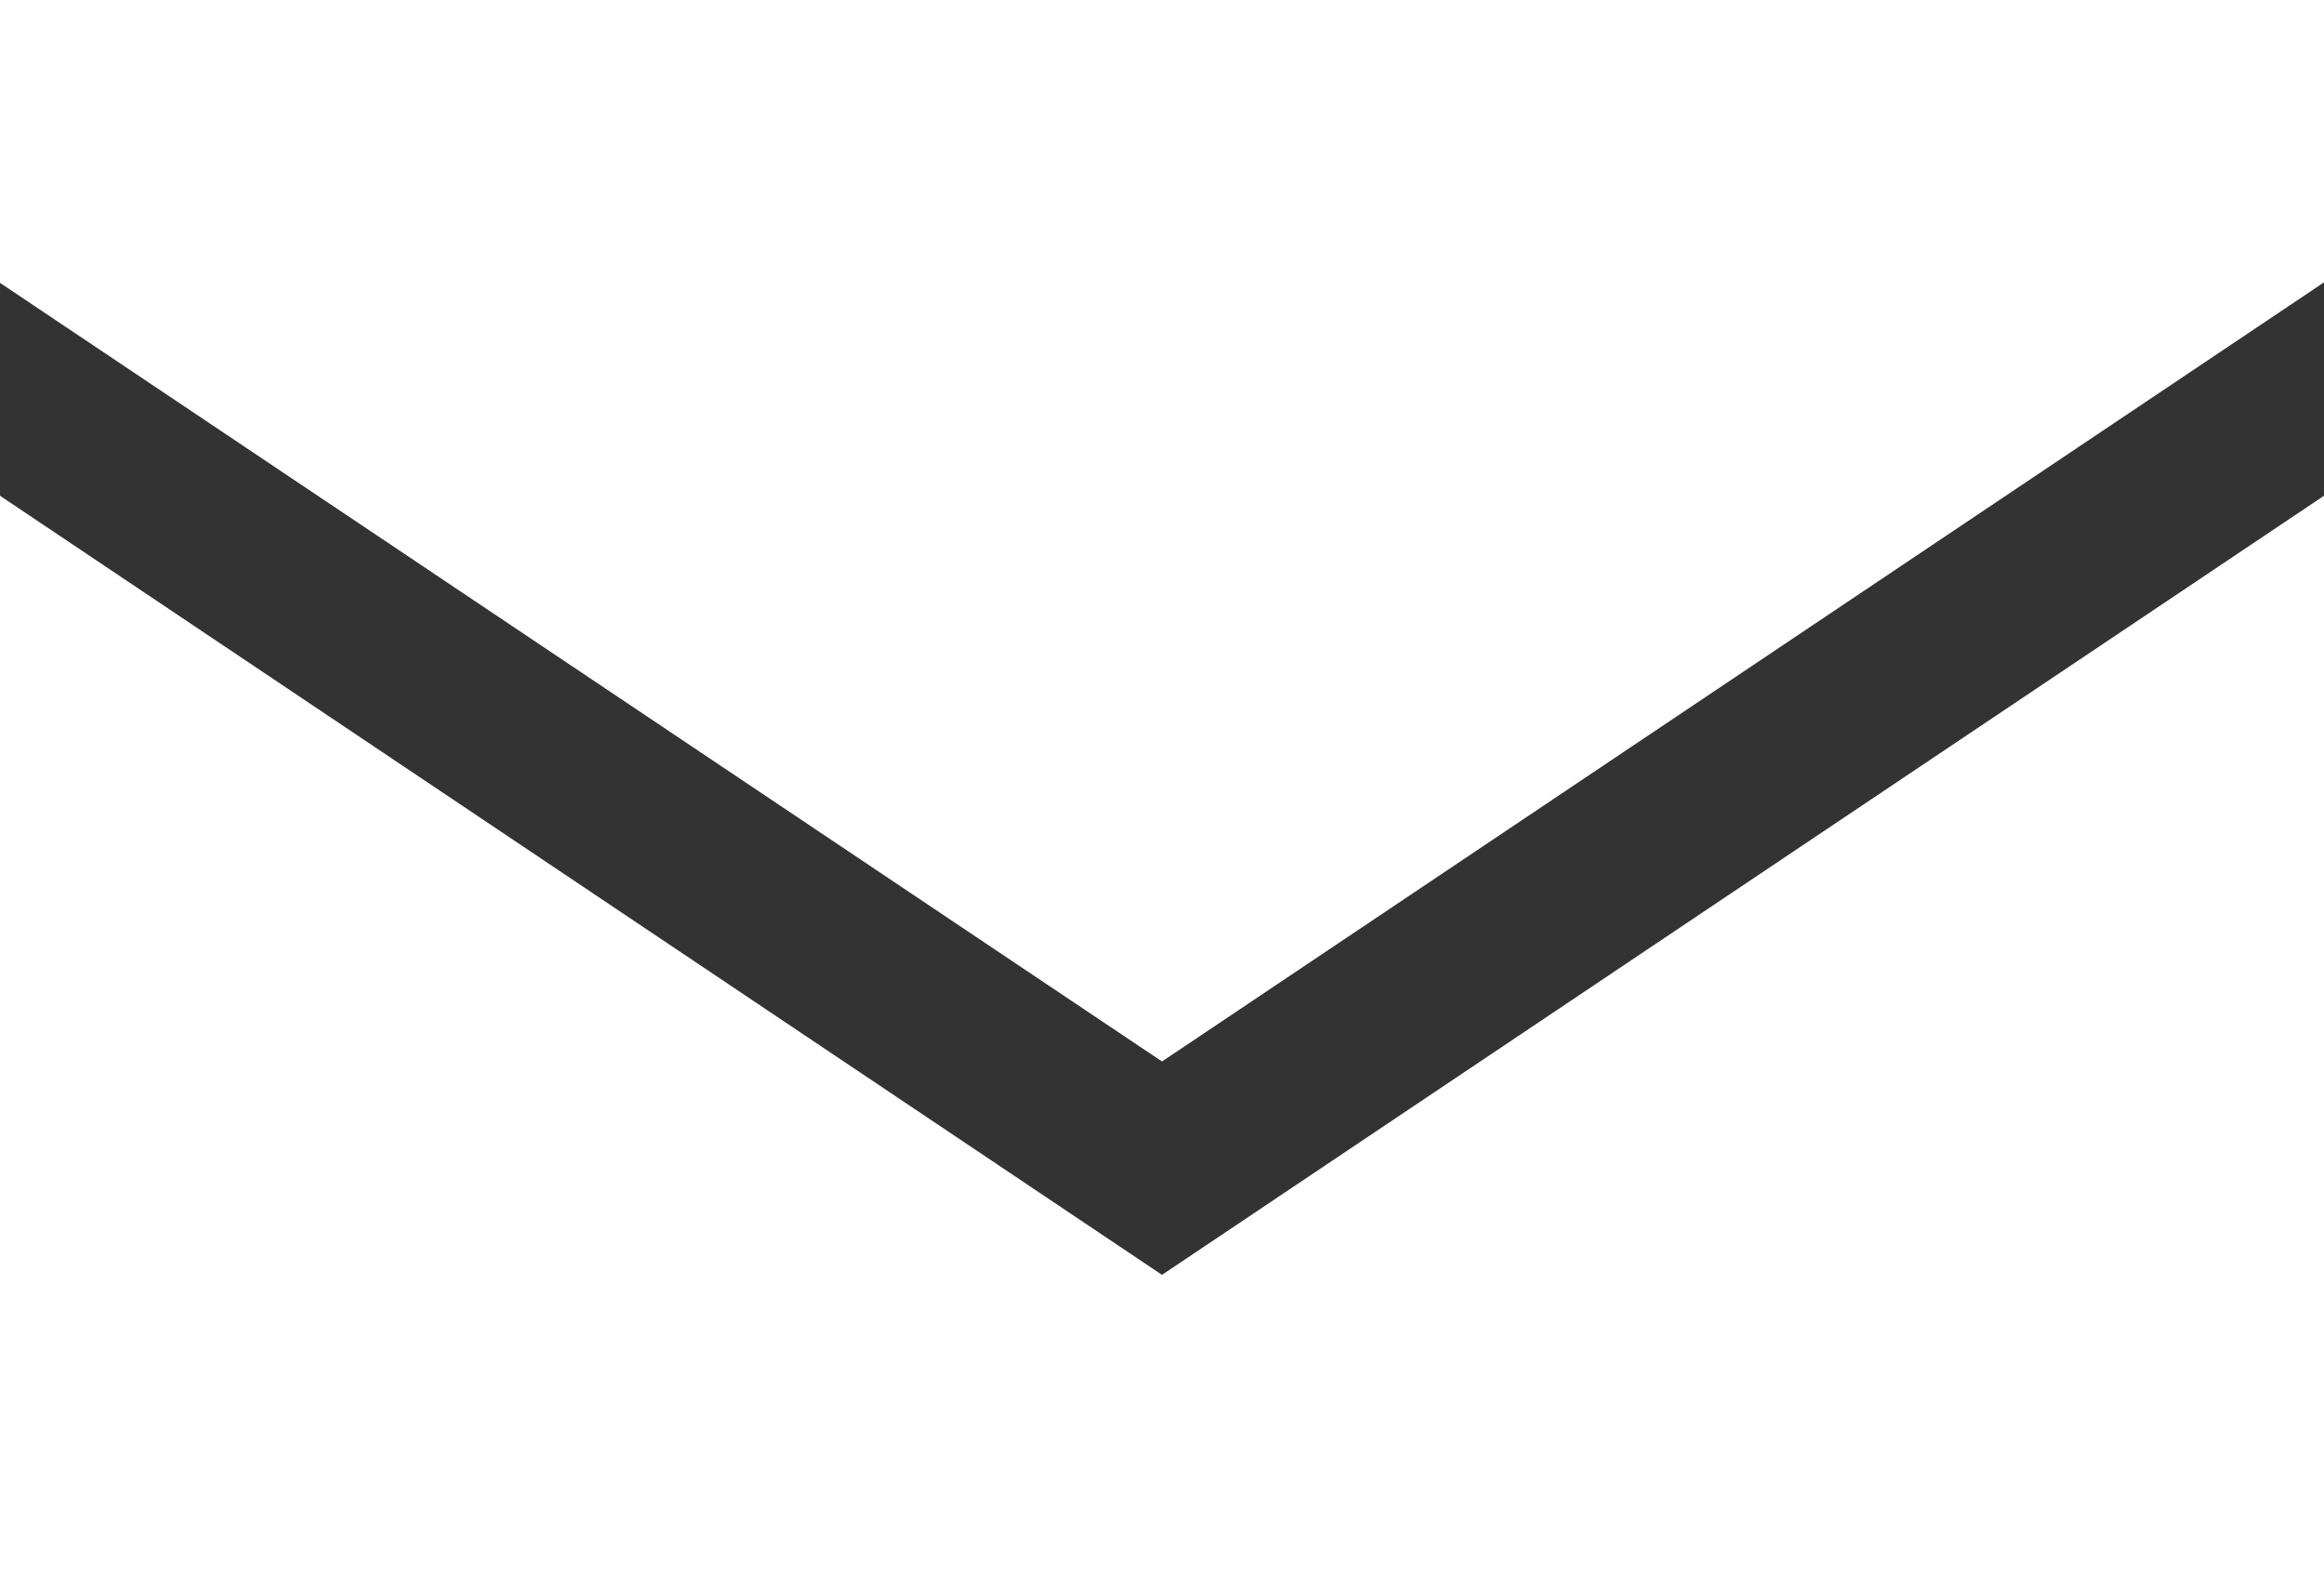
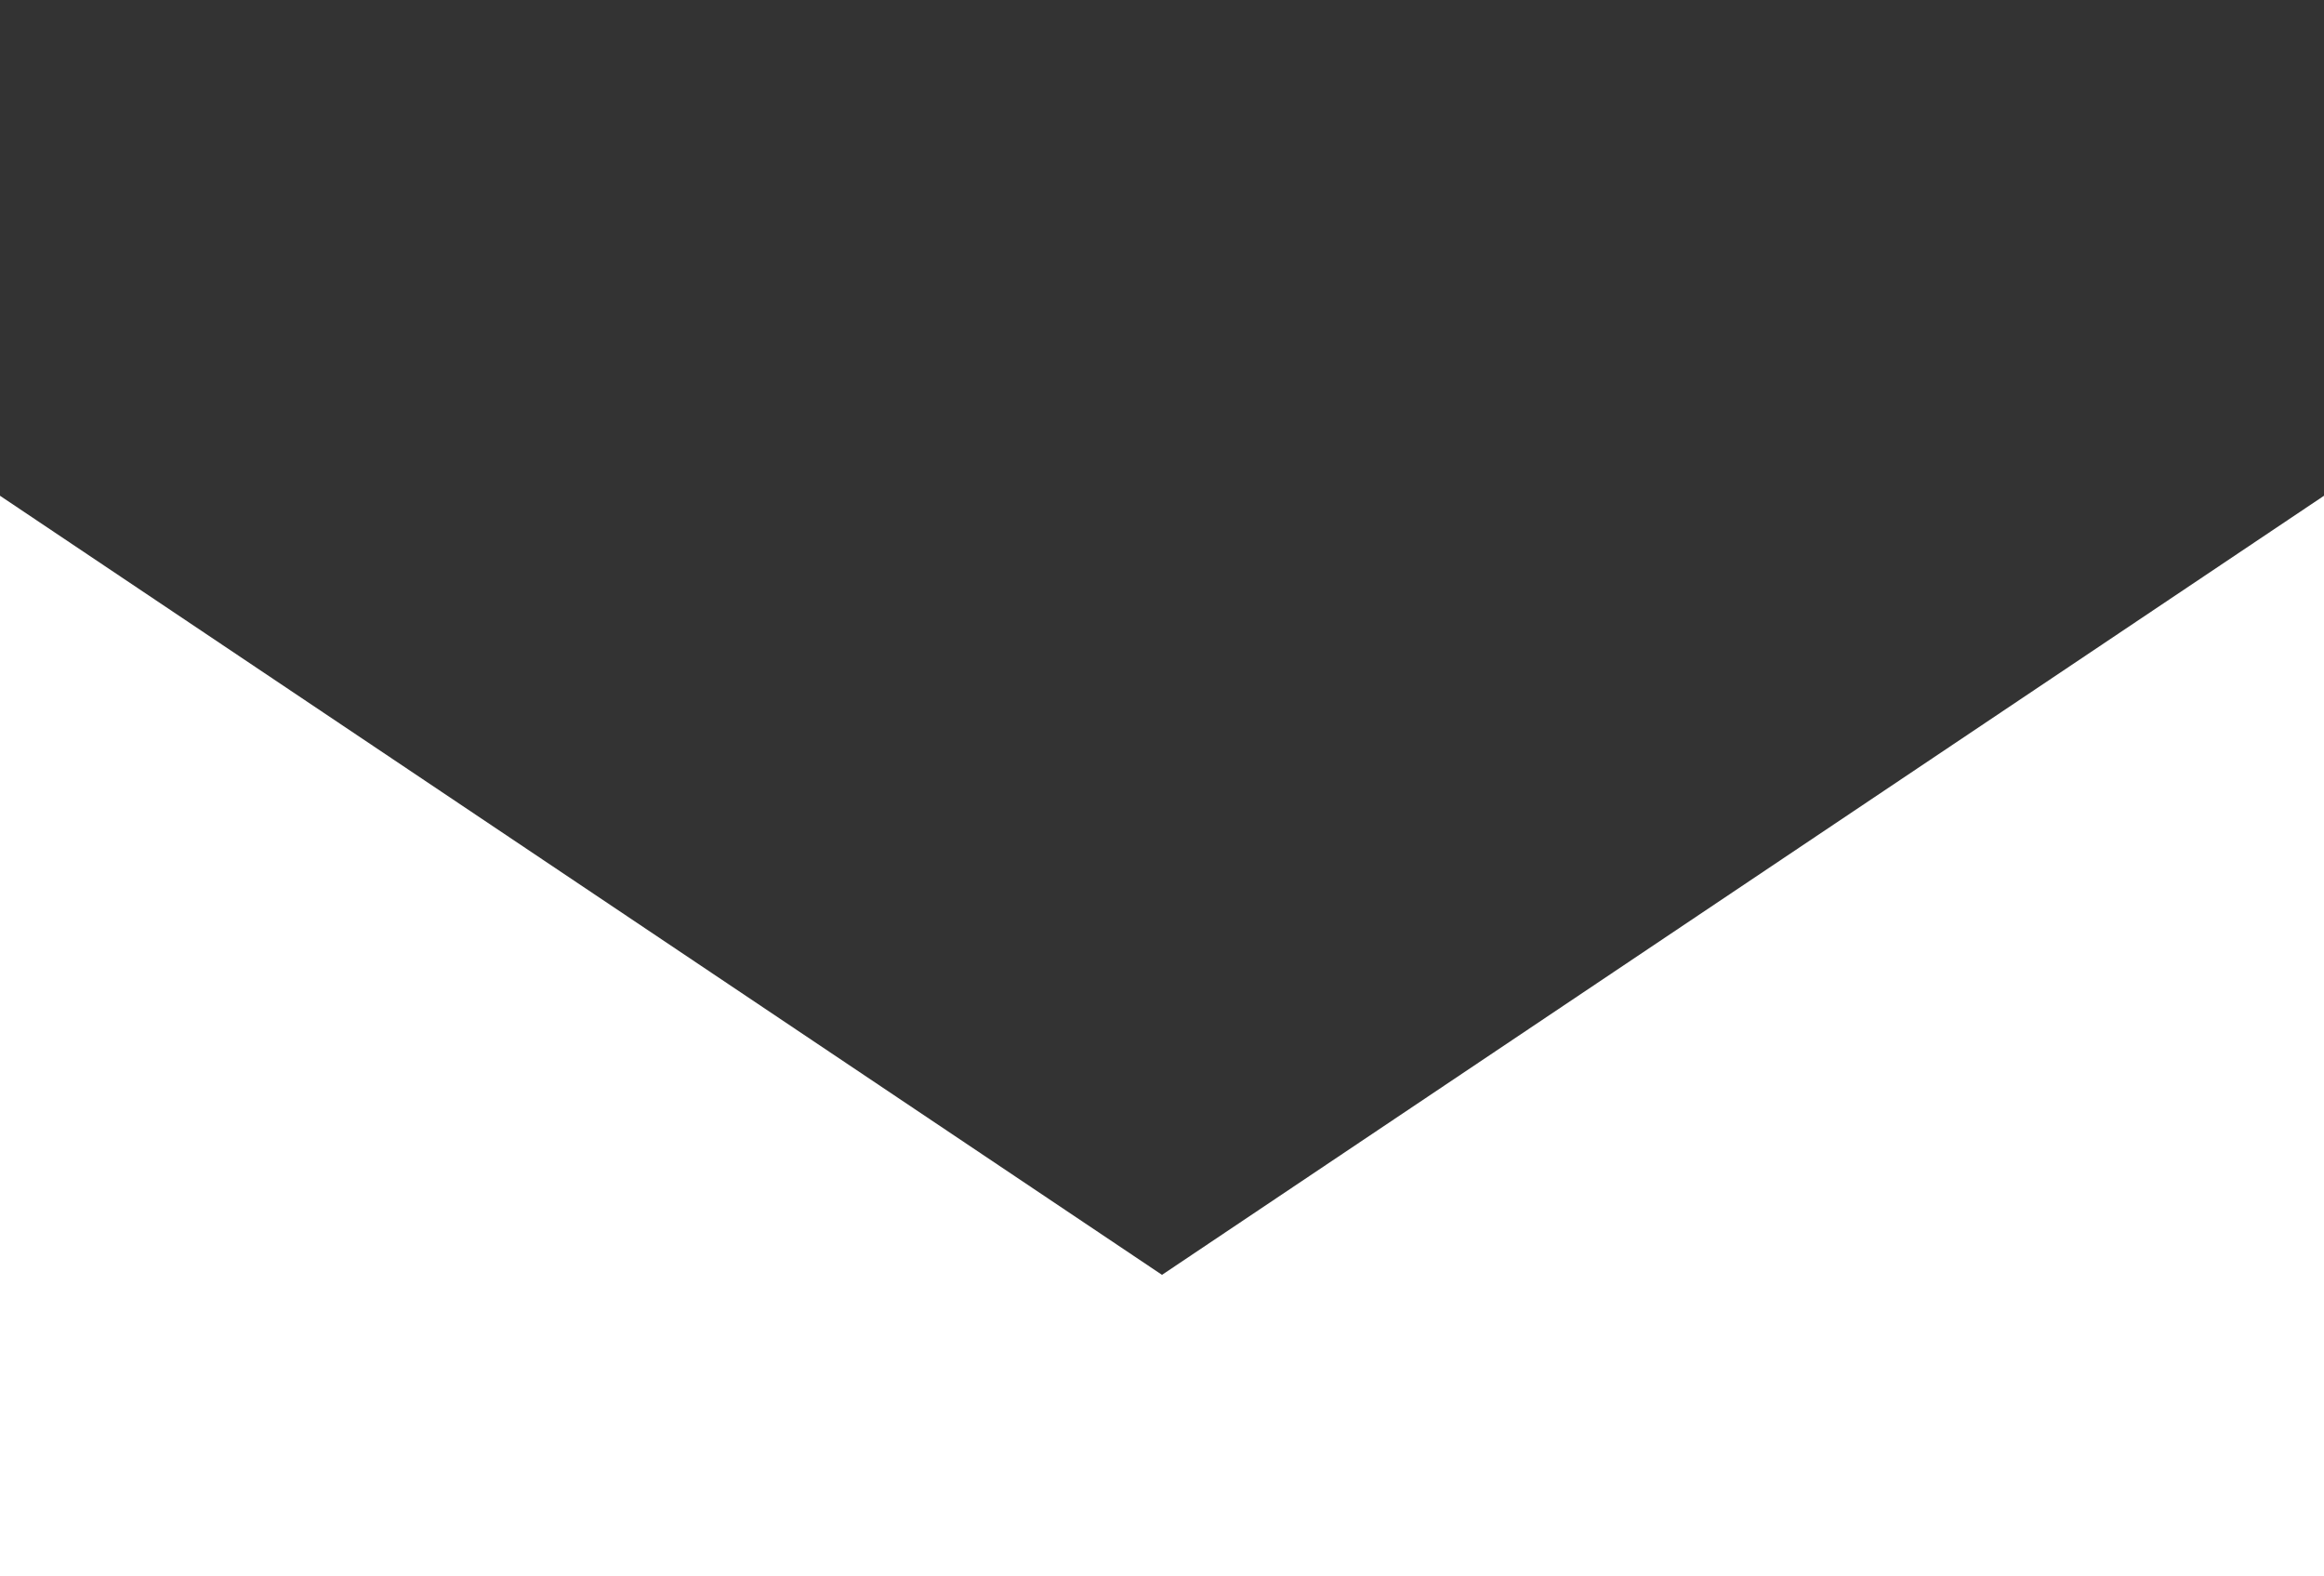
<svg xmlns="http://www.w3.org/2000/svg" id="メール02" width="19.238" height="13.046" viewBox="0 0 19.238 13.046">
  <rect x="0" y="0" width="19.238" height="13.046" fill="#333333" stroke="none" />
-   <path id="パス_16" data-name="パス 16" d="M19.238,68.8H0v2.341l9.619,6.444,9.619-6.448Z" transform="translate(0 -68.8)" fill="#fff" />
  <path id="パス_17" data-name="パス 17" d="M0,178v8.943H19.238V178l-9.619,6.448Z" transform="translate(0 -173.897)" fill="#fff" />
</svg>